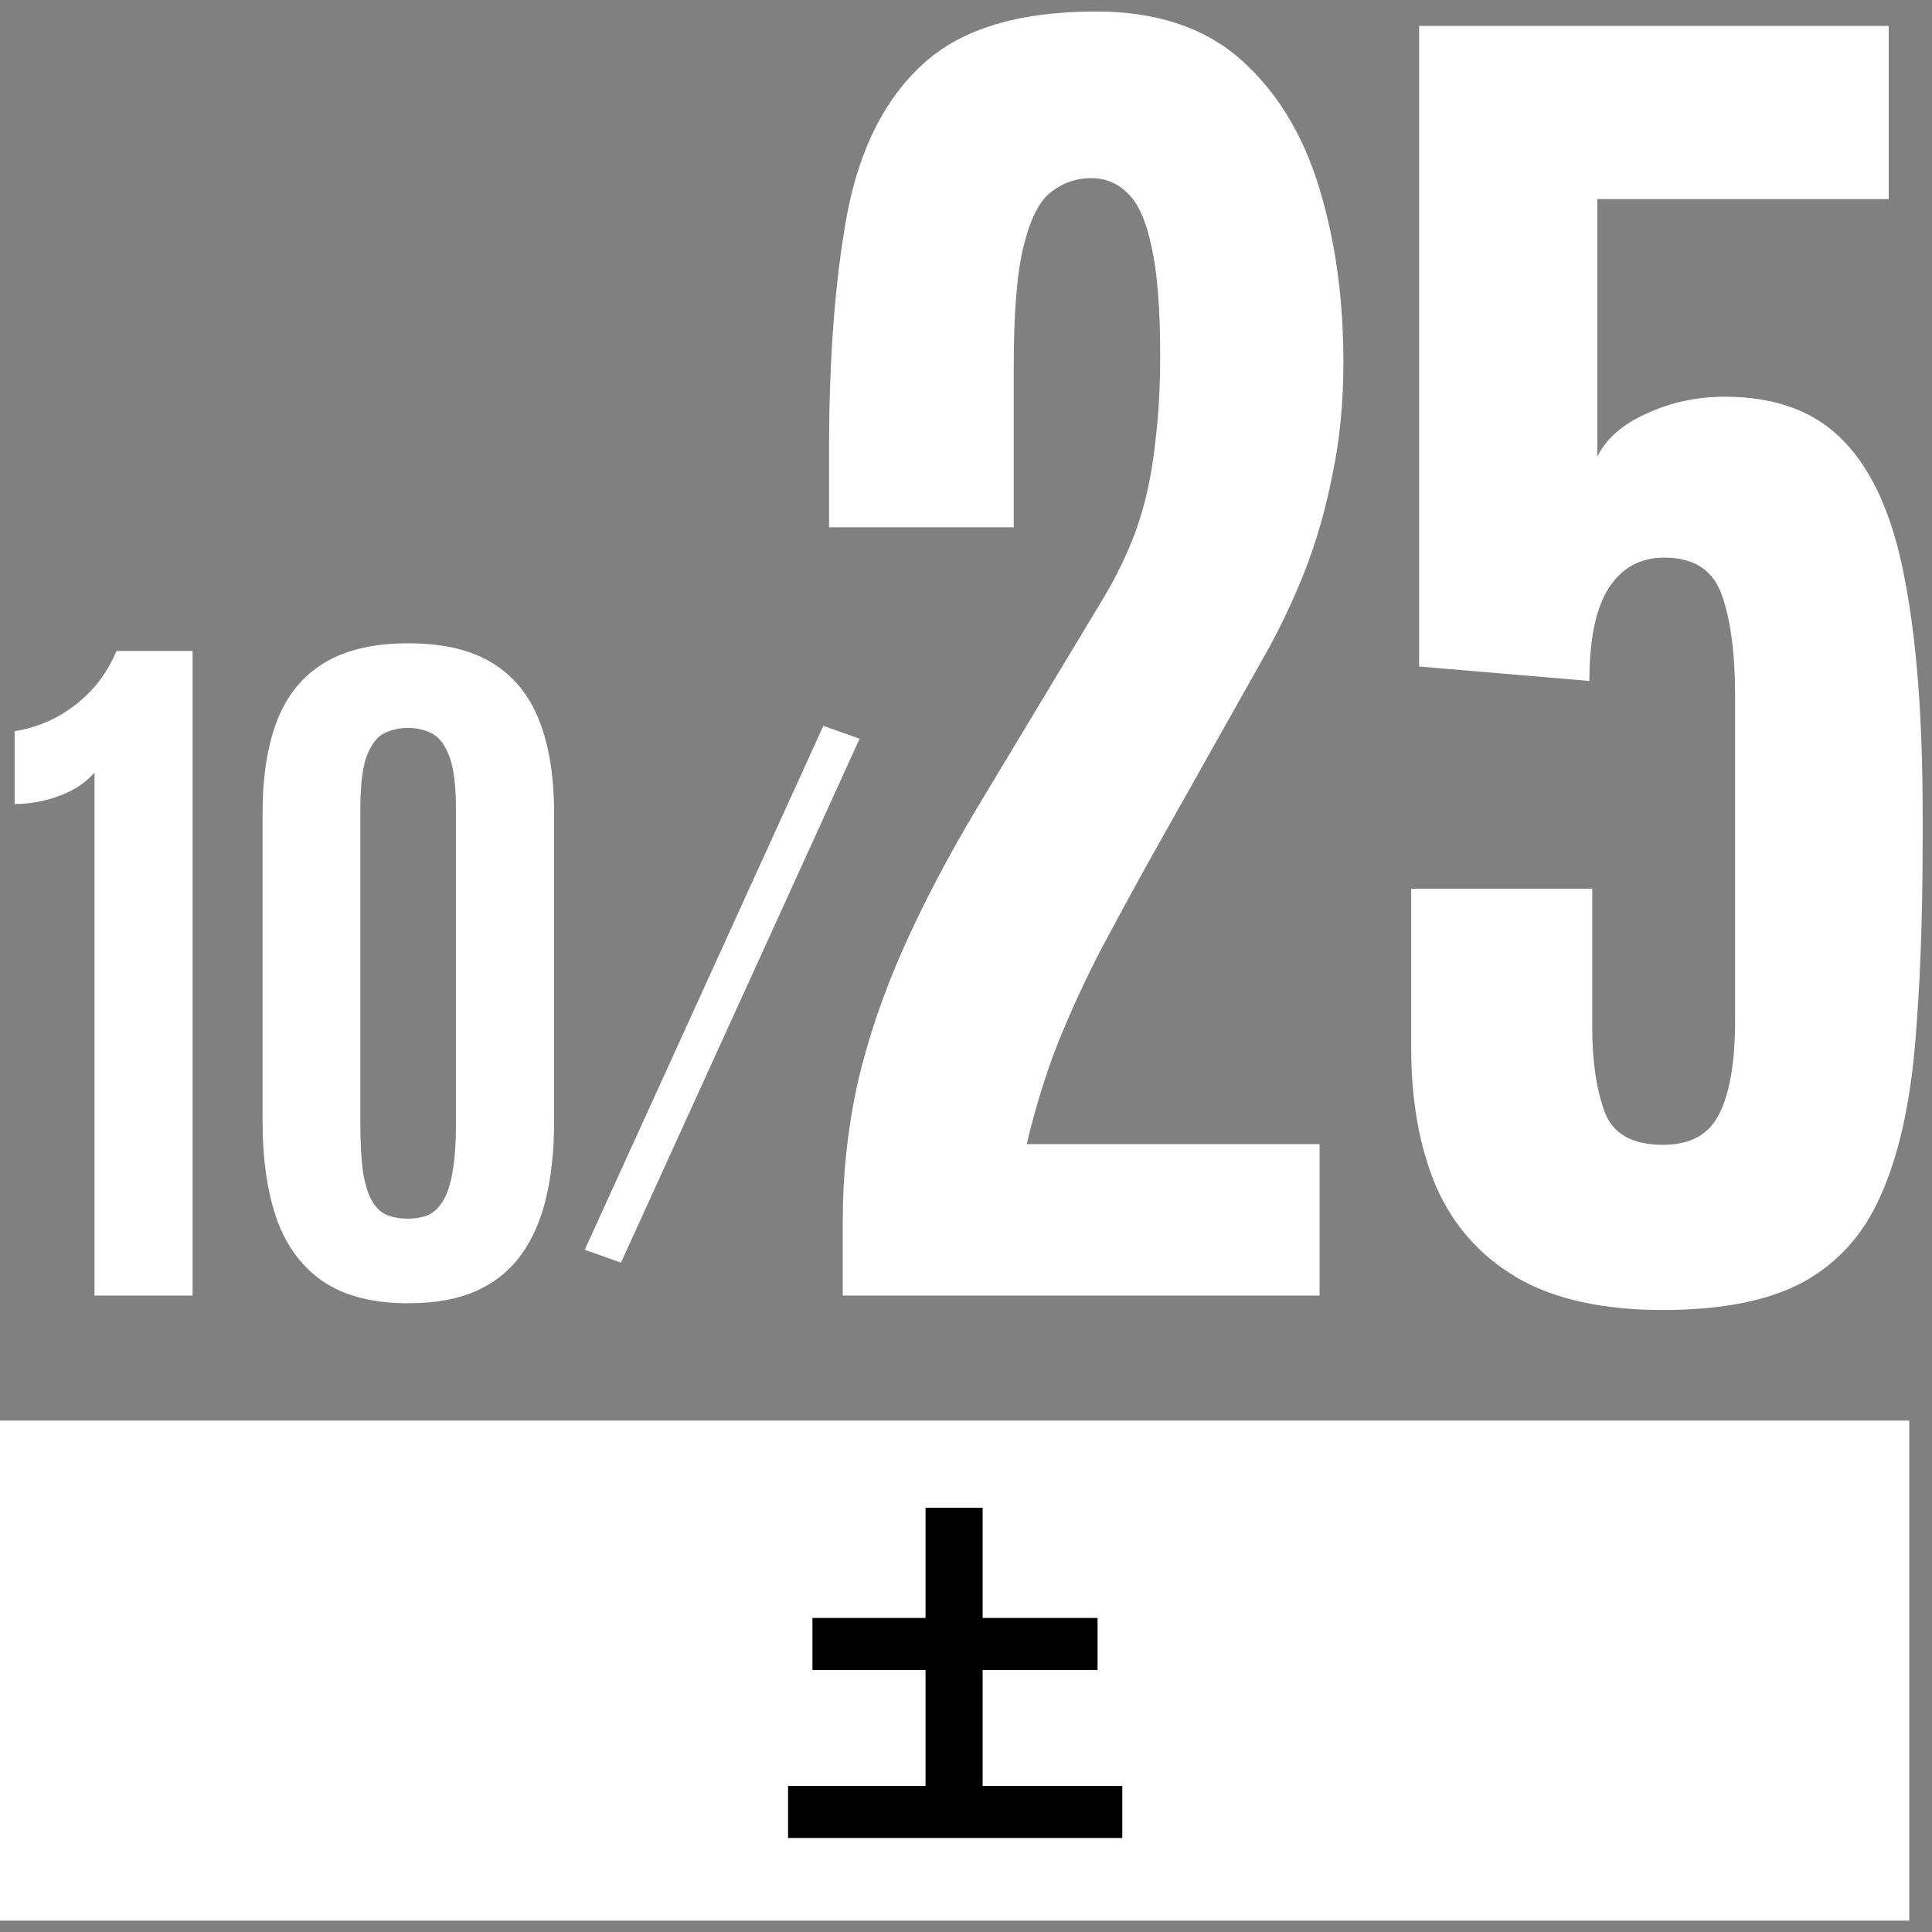
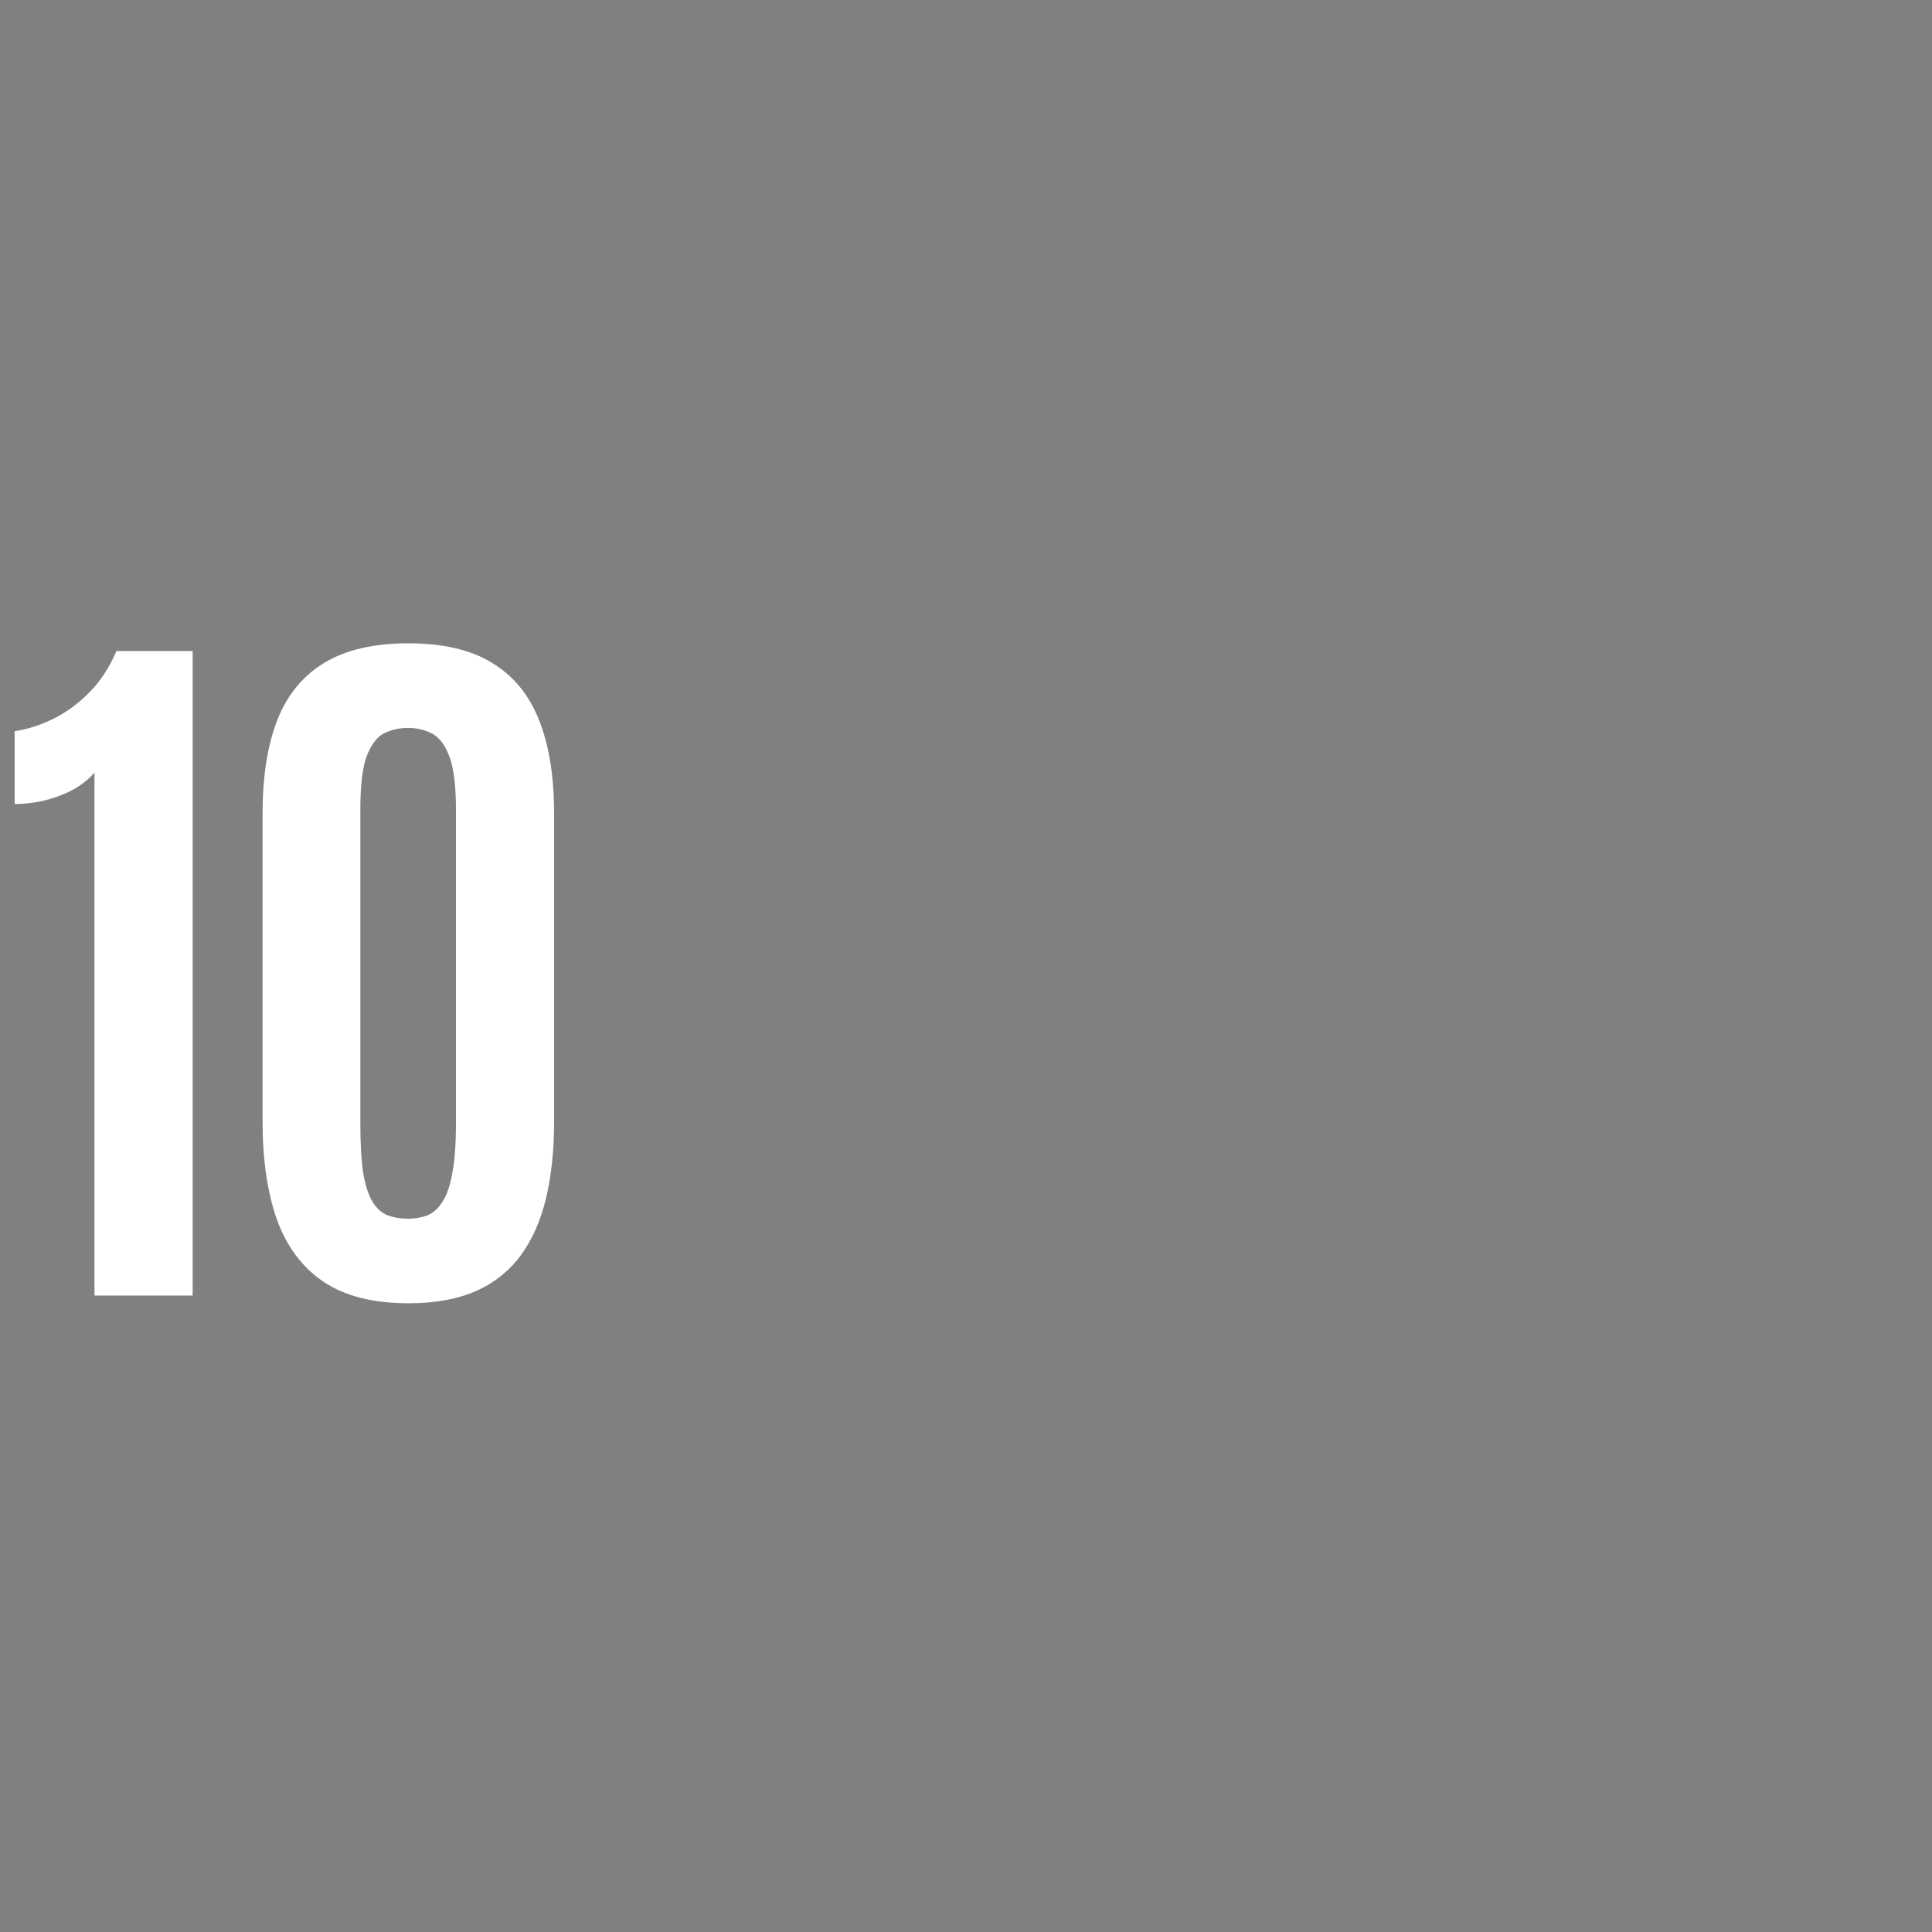
<svg xmlns="http://www.w3.org/2000/svg" width="85" height="85" viewBox="0 0 85 85" fill="none">
  <rect x="0" y="0" width="85" height="85" fill="#808080" stroke="none" />
-   <path d="M36.223 31.936L37.819 32.5L27.322 55.551L25.726 54.986L36.223 31.936Z" fill="white" />
-   <path d="M0 62.5H84V84.5H0V62.5Z" fill="white" />
-   <path d="M73.164 57.635C70.54 57.635 68.413 57.169 66.784 56.238C65.155 55.286 63.959 53.953 63.198 52.239C62.457 50.504 62.087 48.462 62.087 46.114V39.1H70.053V45.225C70.053 46.685 70.233 47.912 70.593 48.907C70.953 49.88 71.809 50.367 73.164 50.367C74.37 50.367 75.195 49.912 75.639 49.002C76.105 48.092 76.337 46.717 76.337 44.876V30.594C76.337 28.774 76.147 27.314 75.766 26.214C75.385 25.092 74.539 24.532 73.227 24.532C72.169 24.532 71.355 24.976 70.783 25.865C70.212 26.753 69.926 28.118 69.926 29.959L62.436 29.324V1.141H83.098V8.758H70.275V20.088C70.677 19.284 71.407 18.65 72.465 18.184C73.523 17.697 74.666 17.454 75.893 17.454C78.136 17.454 79.882 18.11 81.13 19.422C82.399 20.734 83.288 22.744 83.796 25.452C84.325 28.16 84.589 31.609 84.589 35.799V36.941C84.589 40.454 84.473 43.511 84.24 46.114C84.007 48.716 83.51 50.874 82.749 52.588C82.008 54.281 80.876 55.551 79.353 56.397C77.829 57.222 75.766 57.635 73.164 57.635Z" fill="white" />
-   <path d="M37.078 57V53.699C37.078 51.668 37.29 49.679 37.713 47.732C38.157 45.786 38.824 43.807 39.712 41.797C40.601 39.787 41.712 37.671 43.045 35.45L48.567 26.277C48.948 25.643 49.287 24.987 49.583 24.31C49.9 23.611 50.165 22.85 50.377 22.024C50.588 21.199 50.747 20.268 50.852 19.231C50.98 18.174 51.043 16.967 51.043 15.613C51.043 13.561 50.916 11.974 50.662 10.852C50.429 9.731 50.08 8.948 49.615 8.504C49.17 8.06 48.631 7.837 47.996 7.837C47.361 7.837 46.779 8.038 46.251 8.44C45.743 8.821 45.341 9.604 45.044 10.789C44.748 11.953 44.6 13.73 44.6 16.121V23.199H36.475V19.771C36.475 15.751 36.74 12.302 37.269 9.424C37.819 6.547 38.929 4.346 40.601 2.823C42.273 1.278 44.812 0.506 48.218 0.506C50.863 0.506 52.979 1.204 54.566 2.601C56.153 3.997 57.306 5.87 58.025 8.218C58.745 10.546 59.105 13.127 59.105 15.962C59.105 17.697 58.946 19.327 58.628 20.85C58.332 22.373 57.92 23.812 57.391 25.166C56.862 26.5 56.259 27.759 55.581 28.943L50.44 38.084C49.763 39.311 49.086 40.56 48.409 41.829C47.753 43.099 47.139 44.432 46.568 45.828C46.018 47.225 45.552 48.727 45.171 50.335H58.057V57H37.078Z" fill="white" />
  <path d="M17.965 57.339C16.419 57.339 15.172 57.022 14.227 56.388C13.293 55.754 12.61 54.841 12.181 53.649C11.762 52.456 11.552 51.023 11.552 49.347V35.795C11.552 34.163 11.767 32.793 12.197 31.686C12.637 30.569 13.33 29.726 14.275 29.157C15.221 28.587 16.451 28.303 17.965 28.303C19.48 28.303 20.705 28.587 21.639 29.157C22.584 29.726 23.277 30.569 23.718 31.686C24.158 32.793 24.378 34.163 24.378 35.795V49.347C24.378 50.603 24.26 51.726 24.024 52.714C23.788 53.703 23.417 54.541 22.912 55.228C22.407 55.916 21.747 56.442 20.93 56.807C20.114 57.162 19.125 57.339 17.965 57.339ZM17.949 53.617C18.261 53.617 18.545 53.568 18.803 53.472C19.061 53.364 19.281 53.166 19.464 52.876C19.657 52.585 19.802 52.166 19.899 51.619C20.006 51.06 20.06 50.33 20.06 49.427V35.618C20.06 34.565 19.963 33.787 19.77 33.282C19.577 32.766 19.319 32.428 18.997 32.267C18.674 32.105 18.325 32.025 17.949 32.025C17.584 32.025 17.24 32.1 16.918 32.251C16.606 32.401 16.349 32.728 16.145 33.233C15.951 33.738 15.854 34.528 15.854 35.602V49.427C15.854 50.34 15.898 51.076 15.983 51.635C16.08 52.183 16.22 52.602 16.402 52.892C16.585 53.182 16.805 53.375 17.063 53.472C17.321 53.568 17.616 53.617 17.949 53.617Z" fill="white" />
  <path d="M4.157 57V33.99C3.899 34.291 3.572 34.549 3.174 34.764C2.777 34.968 2.353 35.123 1.901 35.231C1.461 35.328 1.042 35.376 0.645 35.376V32.169C1.214 32.084 1.783 31.901 2.353 31.622C2.933 31.331 3.464 30.939 3.948 30.445C4.431 29.951 4.823 29.35 5.124 28.641H8.476V57H4.157Z" fill="white" />
-   <path d="M43.232 78.576H49.376V80.864H34.672V78.576H40.72V73.472H35.744V71.184H40.72V66.336H43.232V71.184H48.288V73.472H43.232V78.576Z" fill="black" />
</svg>